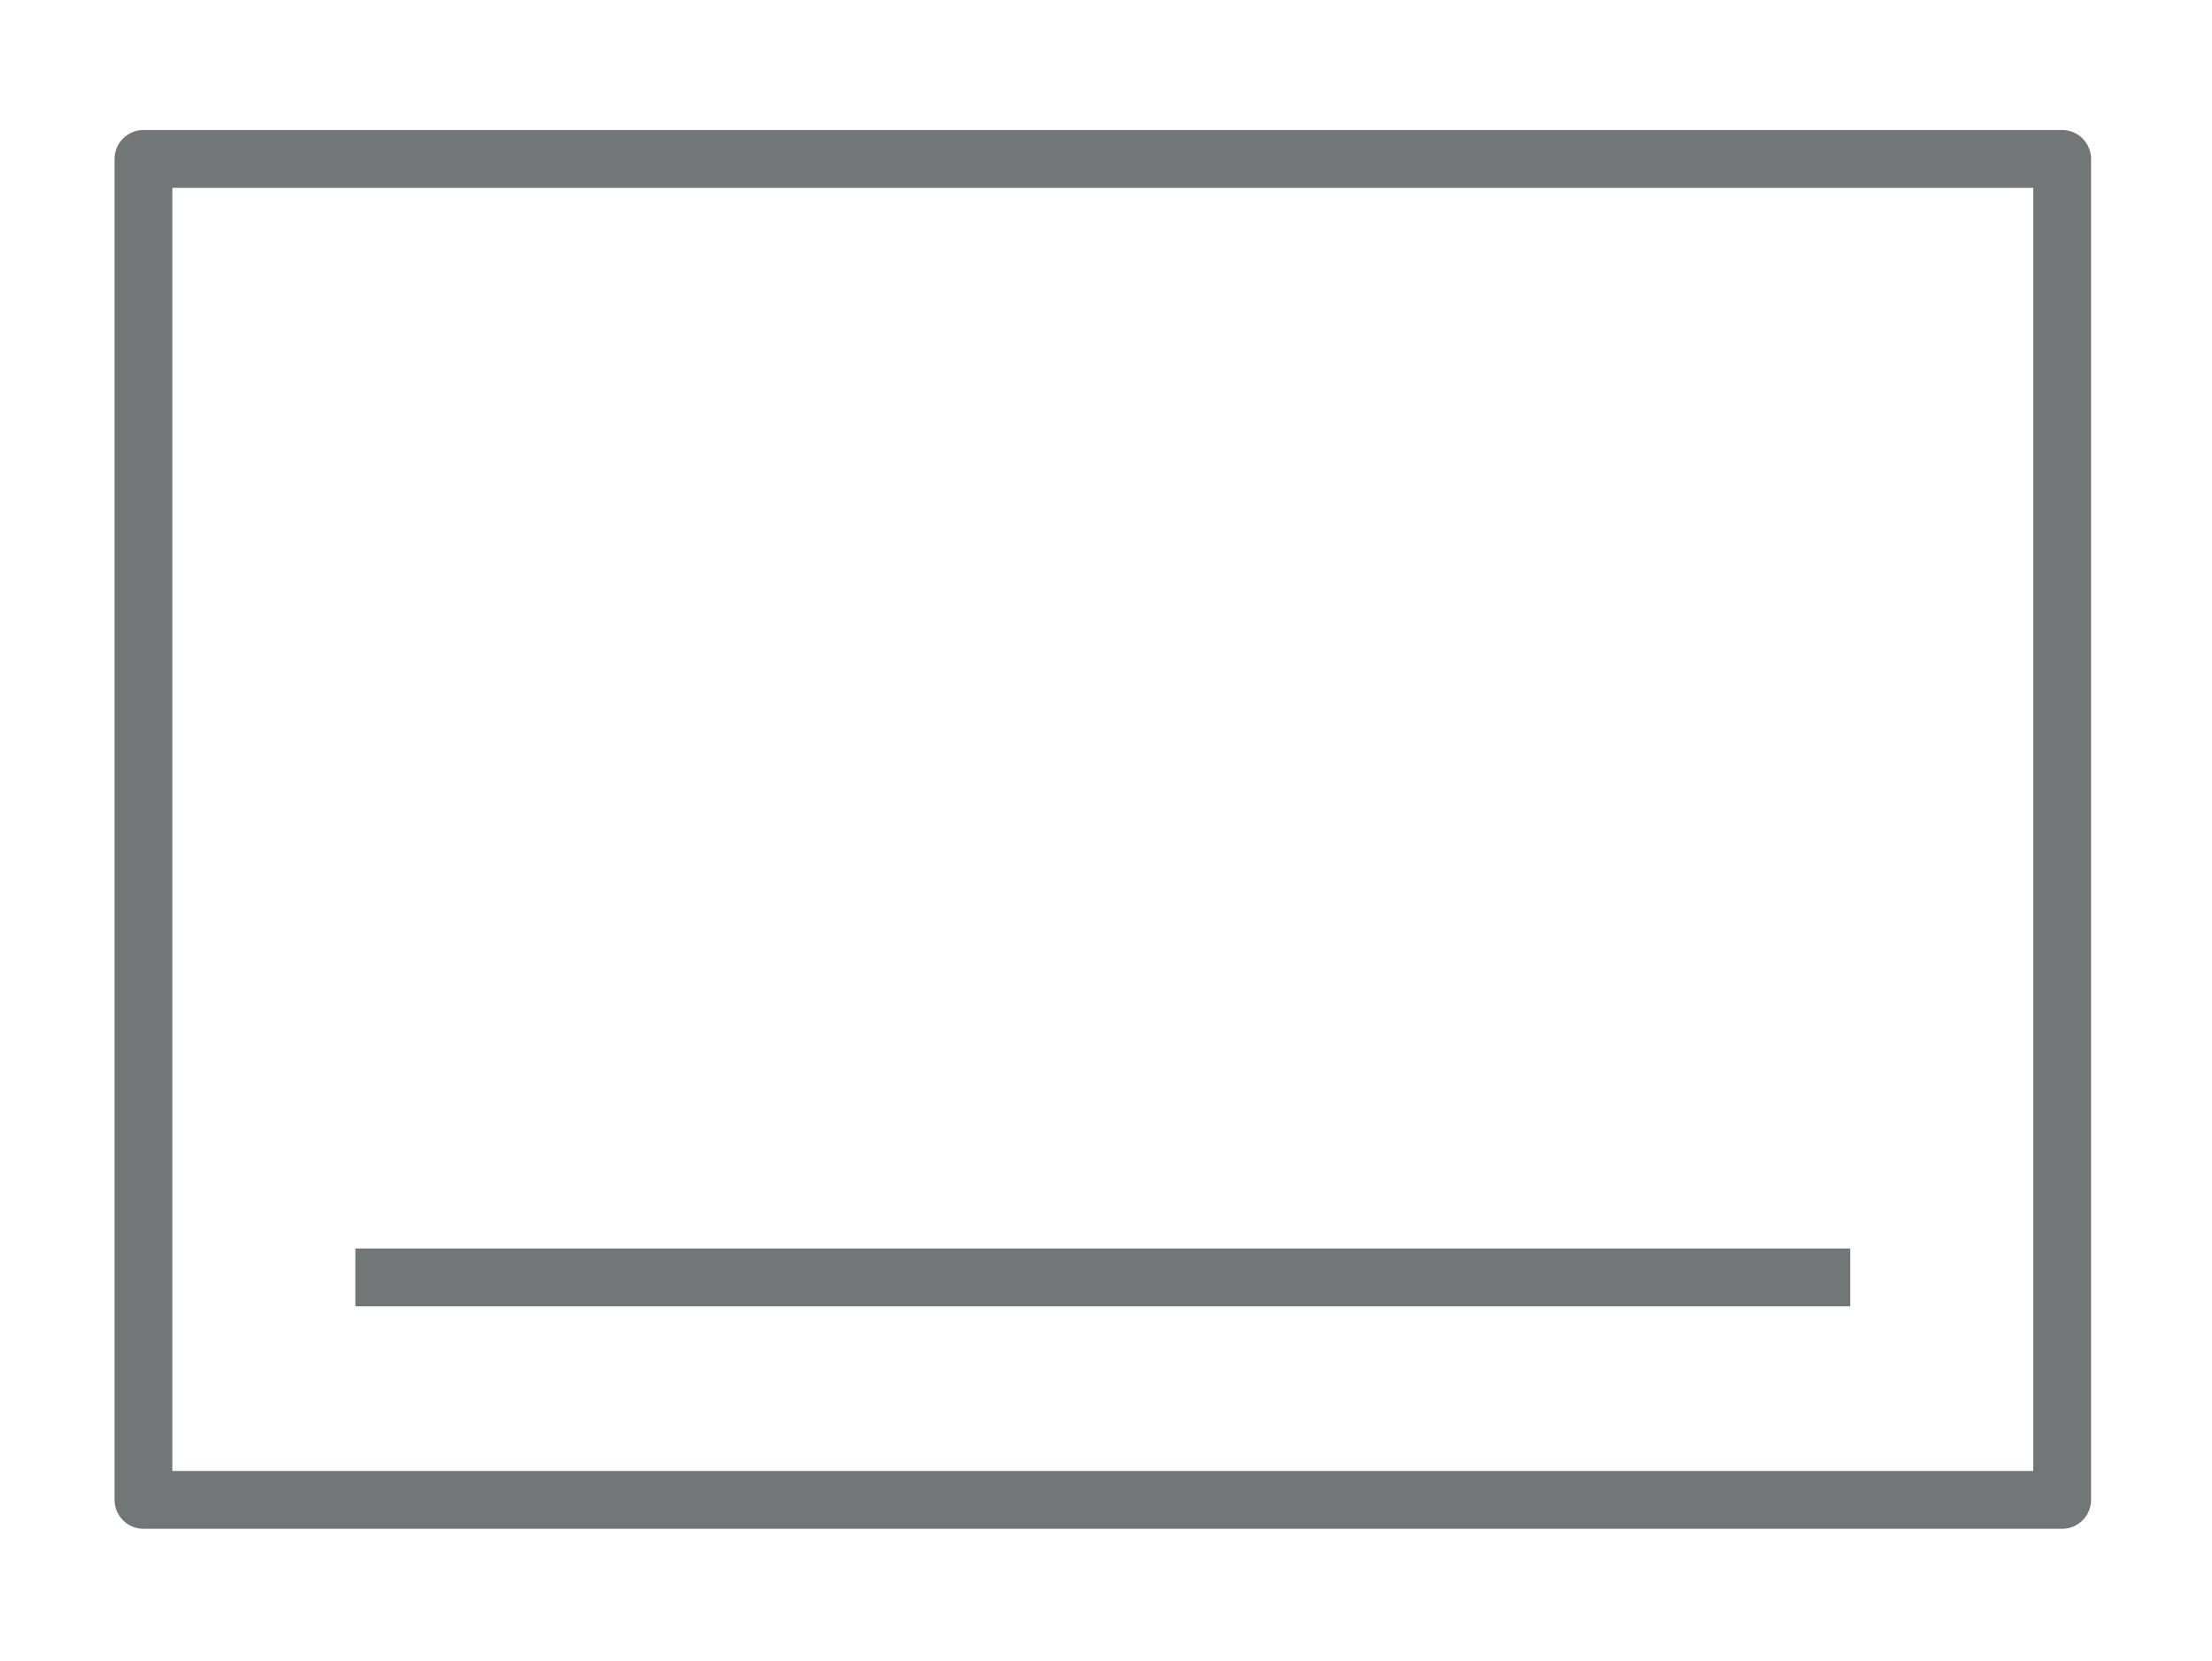
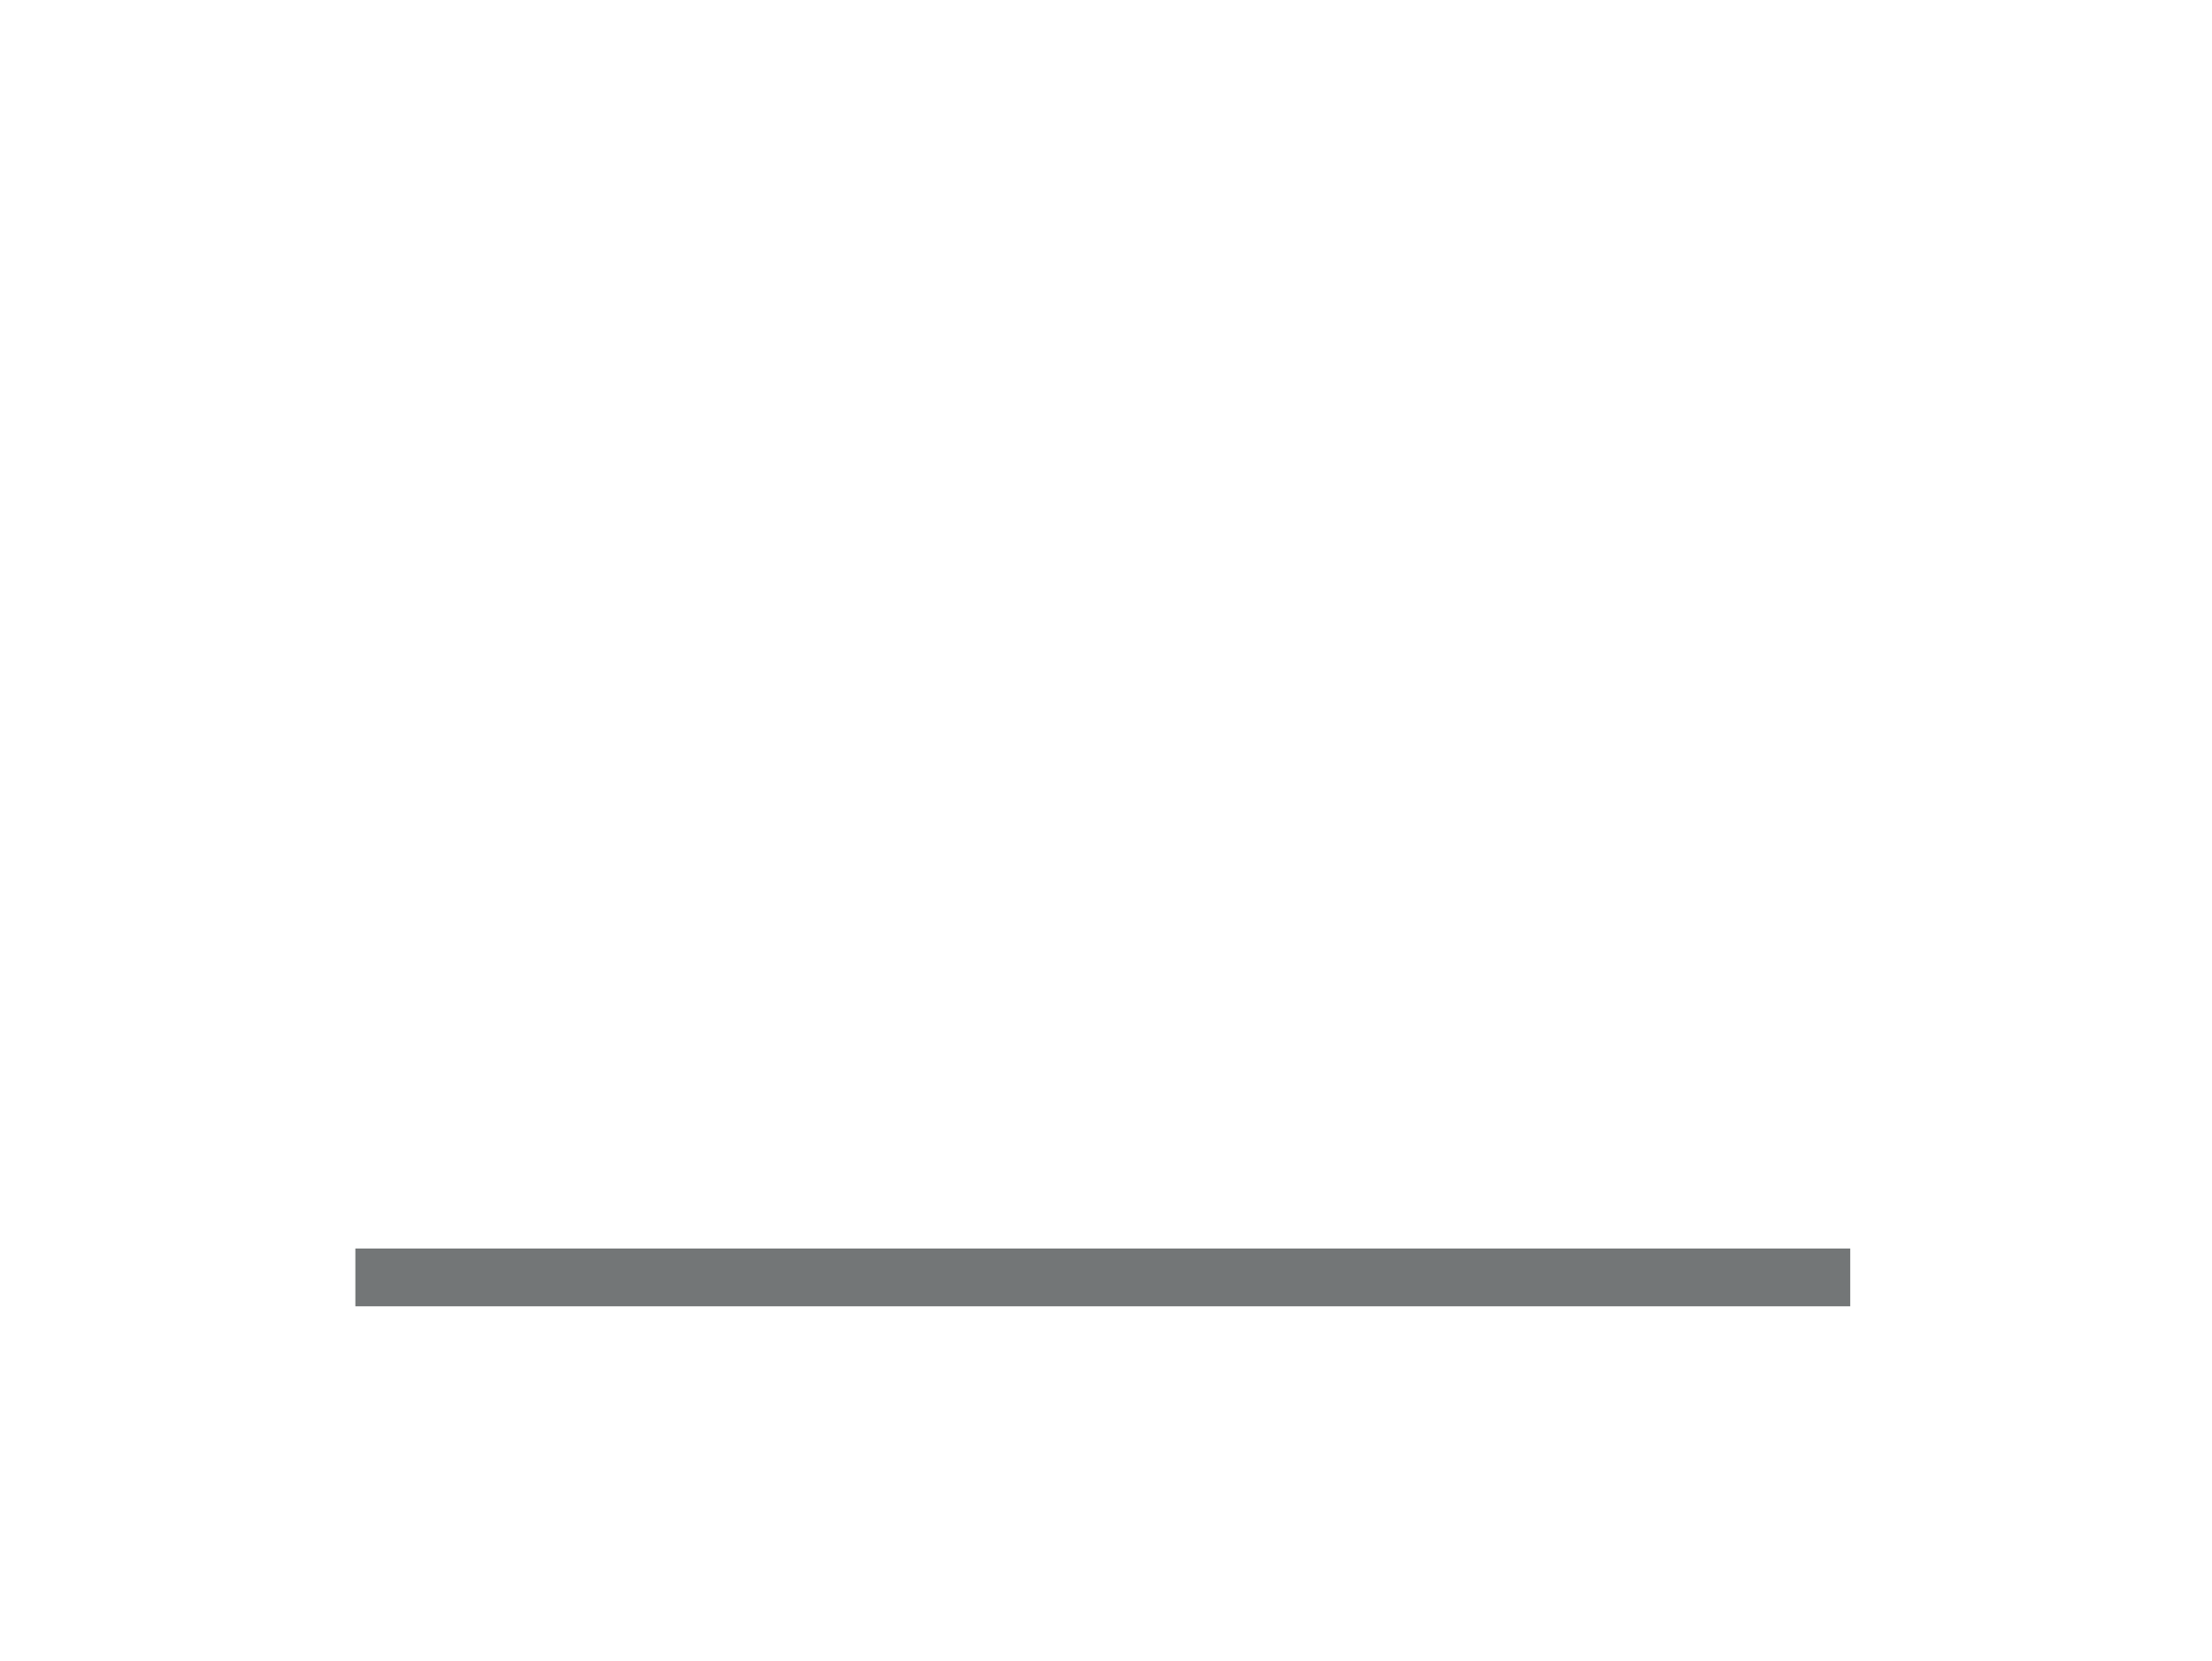
<svg xmlns="http://www.w3.org/2000/svg" viewBox="0 0 305 229">
  <defs>
    <style>.cls-1,.cls-2{fill:none;stroke:#737677;stroke-width:7.97px;}.cls-1{stroke-linecap:round;stroke-linejoin:round;}.cls-2{stroke-miterlimit:10;}</style>
  </defs>
  <title>system iocns 3</title>
  <g id="Layer_1" data-name="Layer 1">
-     <rect class="cls-1" x="19.78" y="21.91" width="264.56" height="184.87" />
    <line class="cls-2" x1="49" y1="176.11" x2="255.12" y2="176.11" />
  </g>
</svg>